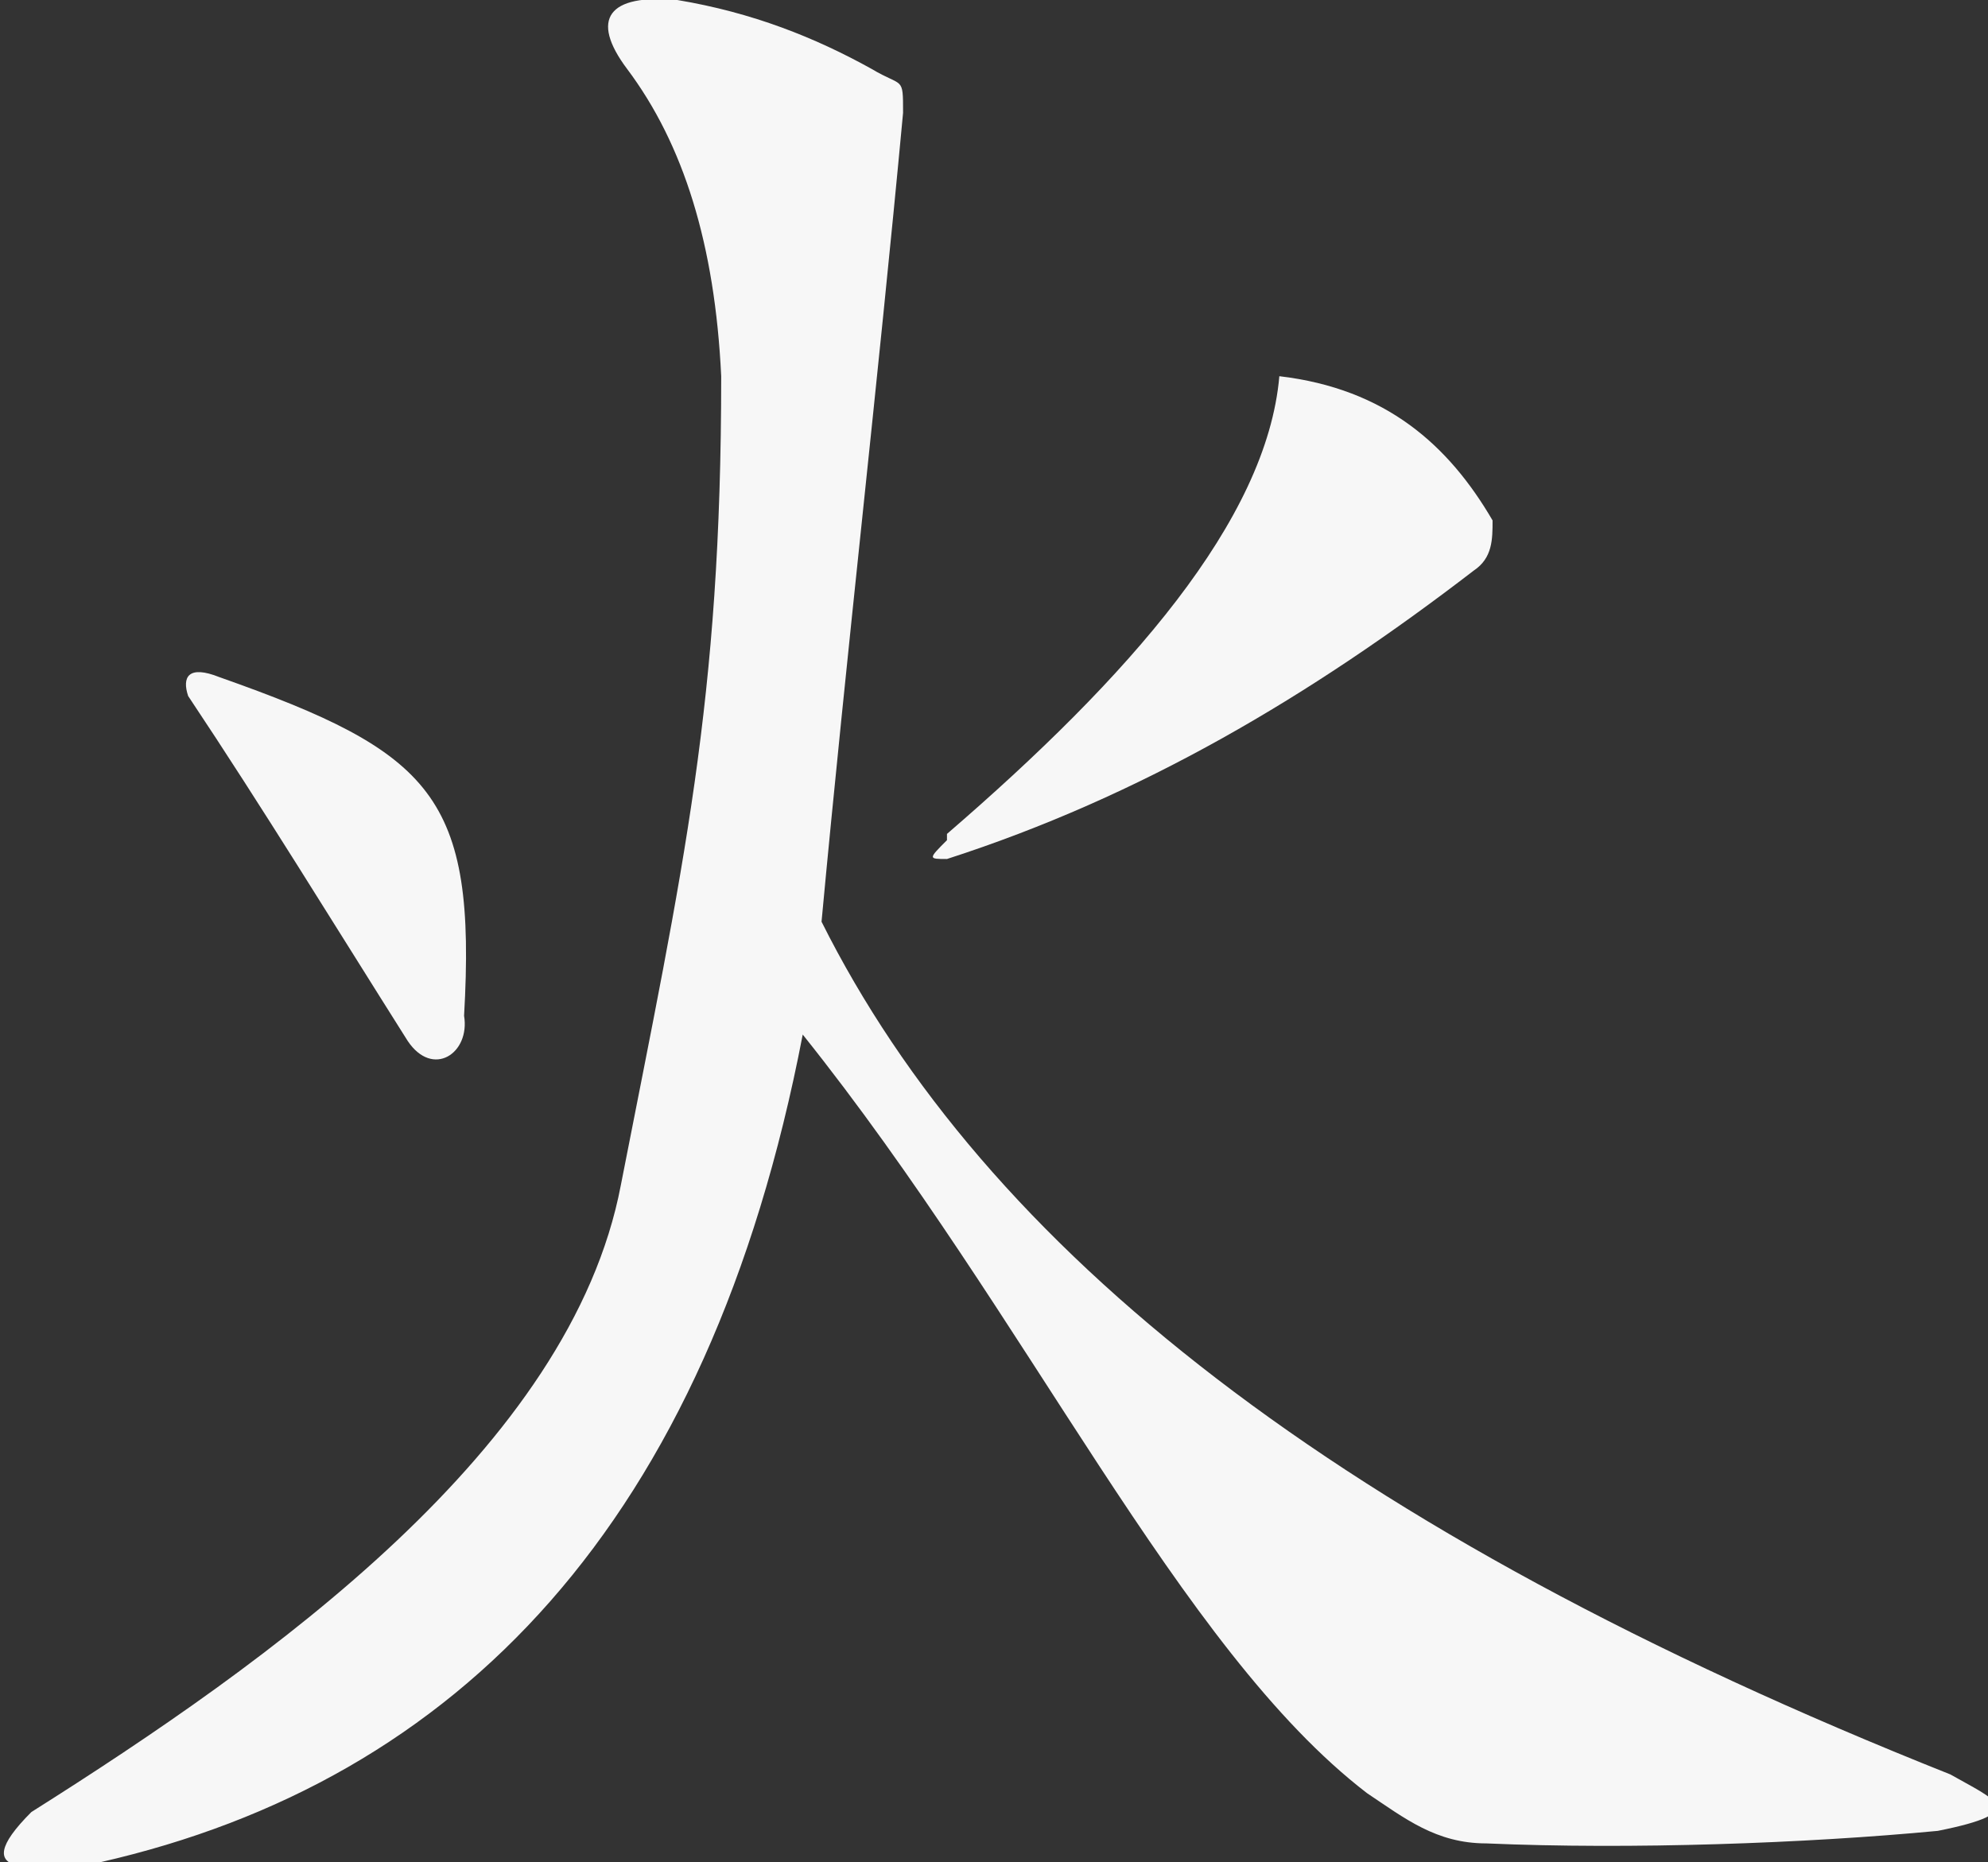
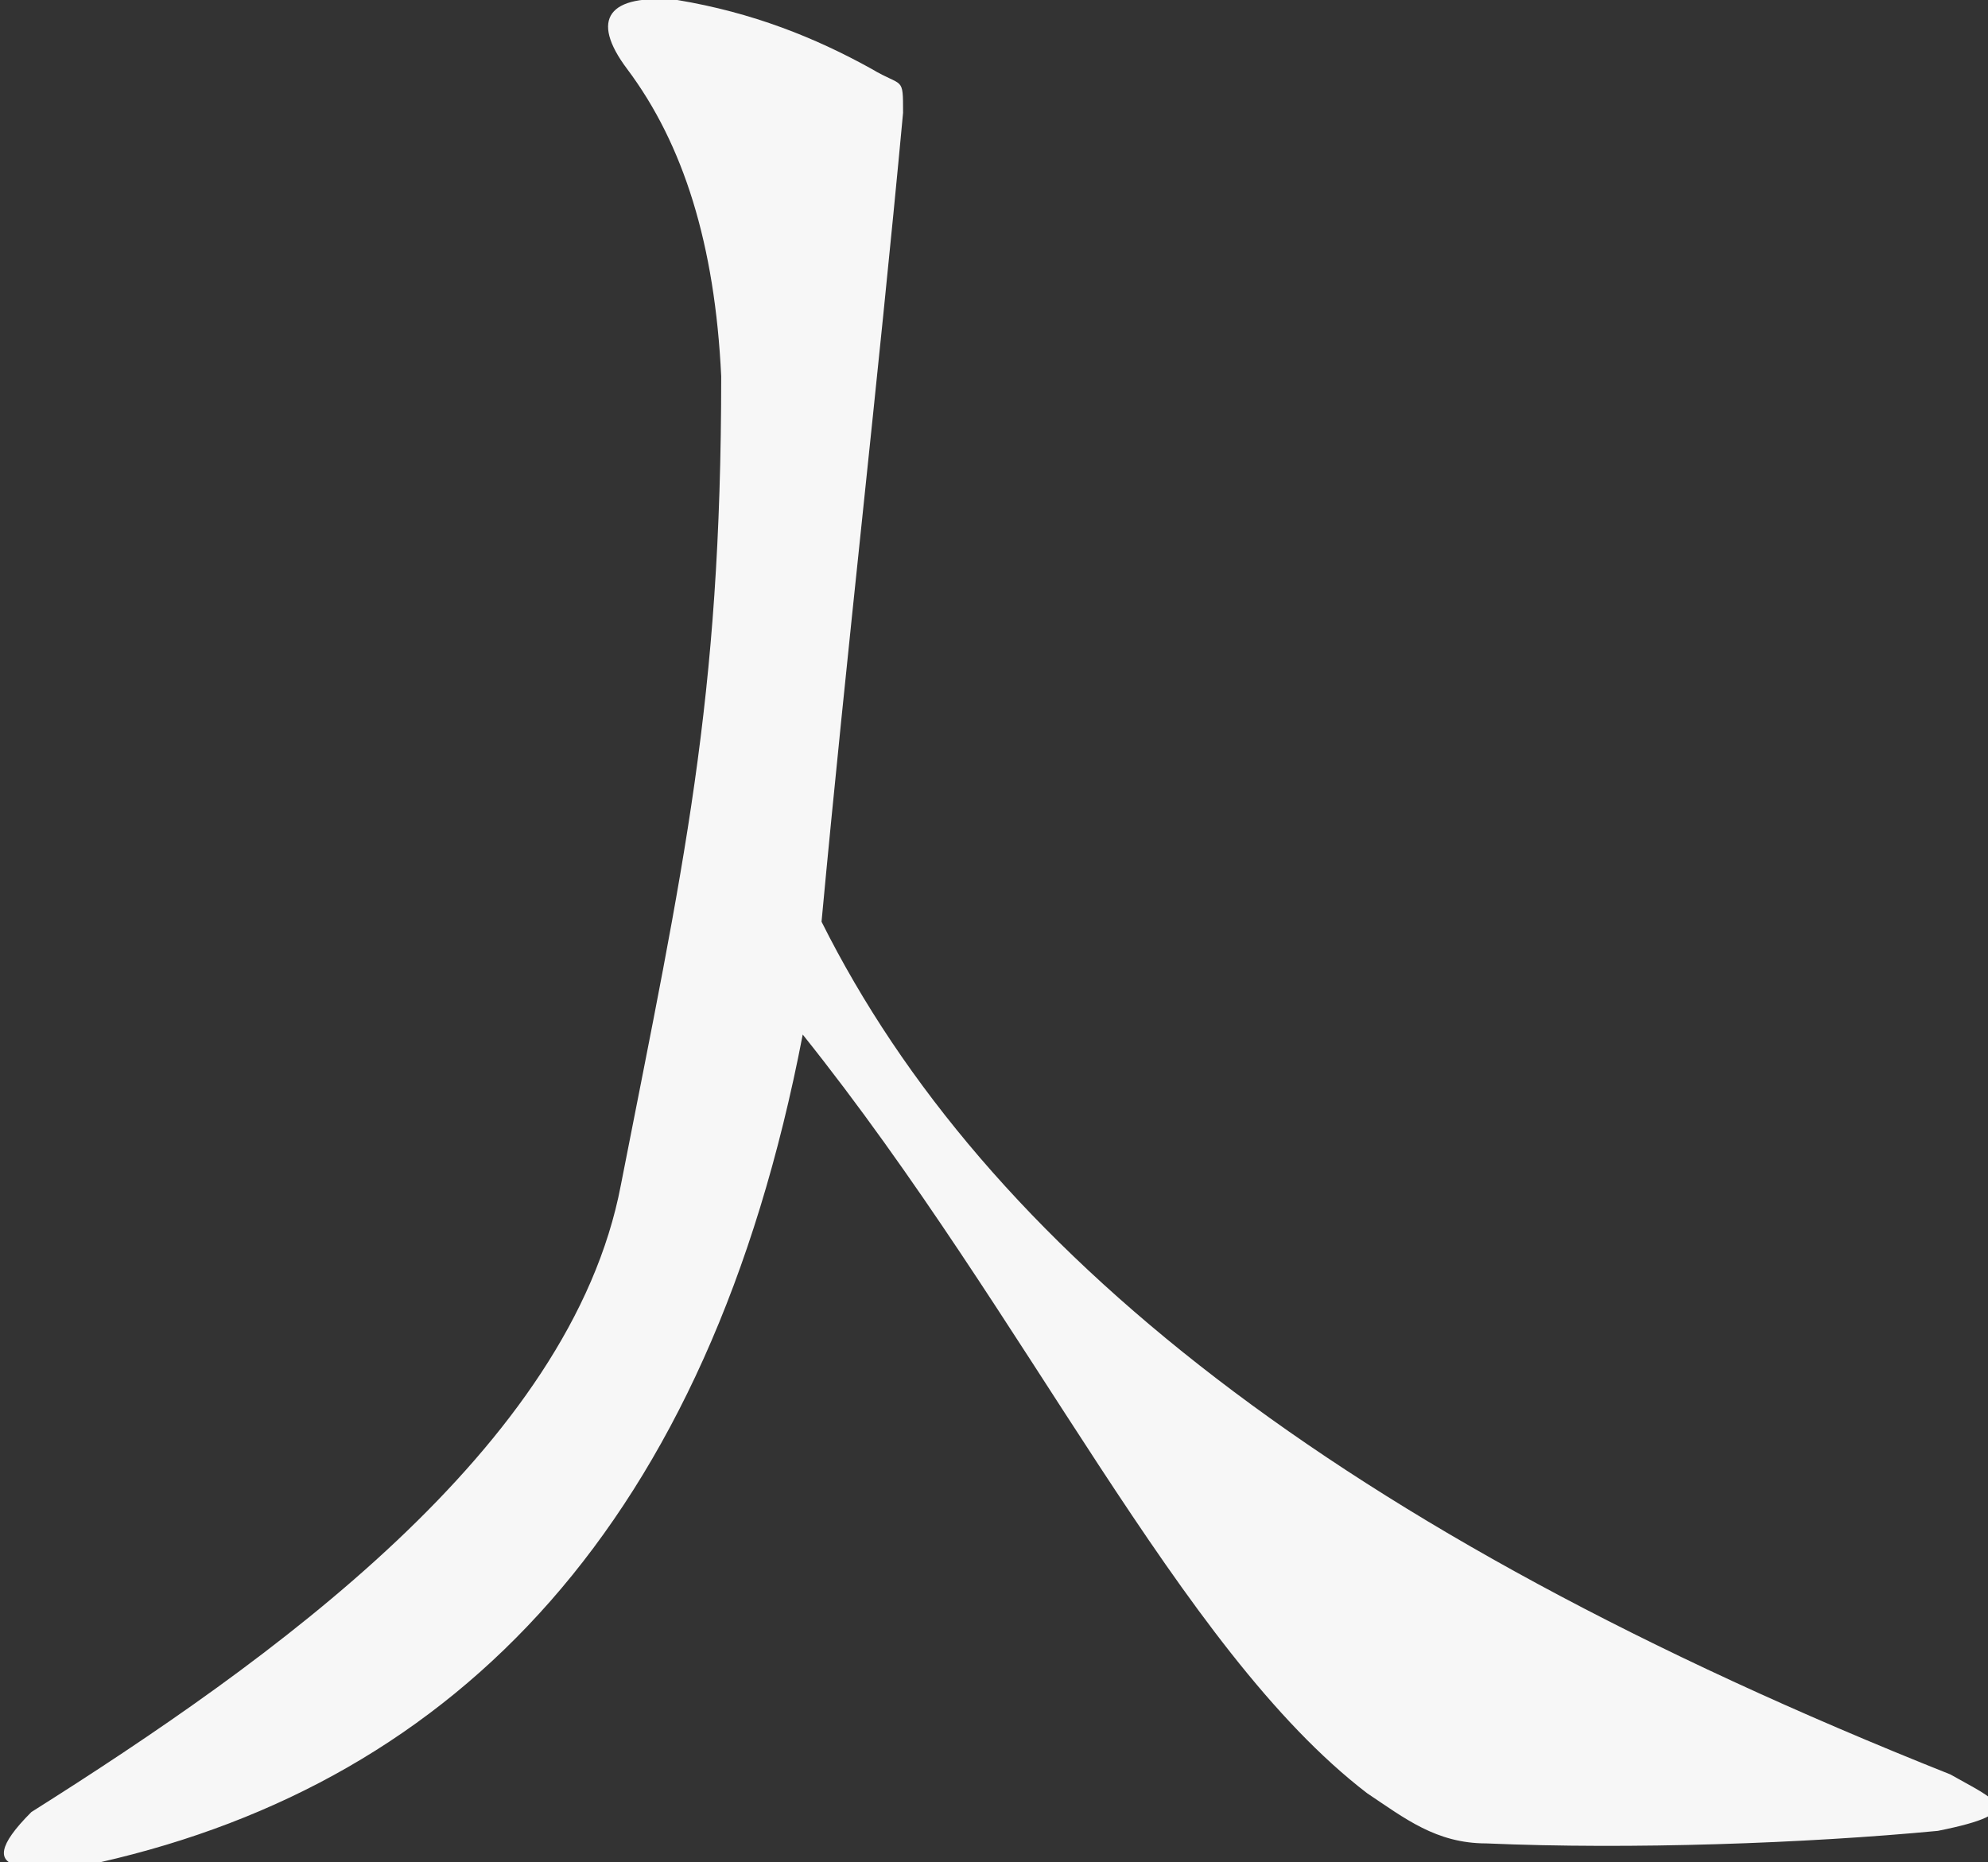
<svg xmlns="http://www.w3.org/2000/svg" id="Ebene_1" version="1.1" viewBox="0 0 31.7 29.7">
  <rect x="0" y="0" width="31.7" height="29.7" fill="#333333" stroke="none" />
  <defs>
    <style> .st0 { fill: #f7f7f7; fill-rule: evenodd; } </style>
  </defs>
  <path class="st0" d="M10.8,0c1.2.2,2.2.6,3.1,1.1.5.3.5.1.5.7-.4,4.3-.9,8.6-1.3,12.9,2.6,5.2,8.2,9.7,18,13.6.7.4,1.3.6-.2.9-2.1.2-4.9.3-7.2.2-.8,0-1.3-.4-1.9-.8-3-2.3-5.4-7.6-9-12.1-1.5,7.8-5.5,11.9-11.2,13.2-1,.1-2.2.3-1.1-.8,3.8-2.4,8.6-5.8,9.4-10,1-5.1,1.6-7.7,1.6-12.9-.1-2.1-.6-3.7-1.5-4.9-.6-.8-.3-1.2.8-1.1" />
-   <path class="st0" d="M7.4,16.2c.2-3.5-.5-4.2-3.9-5.4-.5-.2-.6,0-.5.3,1.2,1.8,2.3,3.6,3.5,5.5.4.6,1,.2.9-.4" />
-   <path class="st0" d="M15.1,13.3c2.9-2.5,5.1-5,5.3-7.3,1.7.2,2.7,1.1,3.4,2.3,0,.3,0,.6-.3.8-2.6,2-5.3,3.6-8.4,4.6-.3,0-.3,0,0-.3" />
</svg>